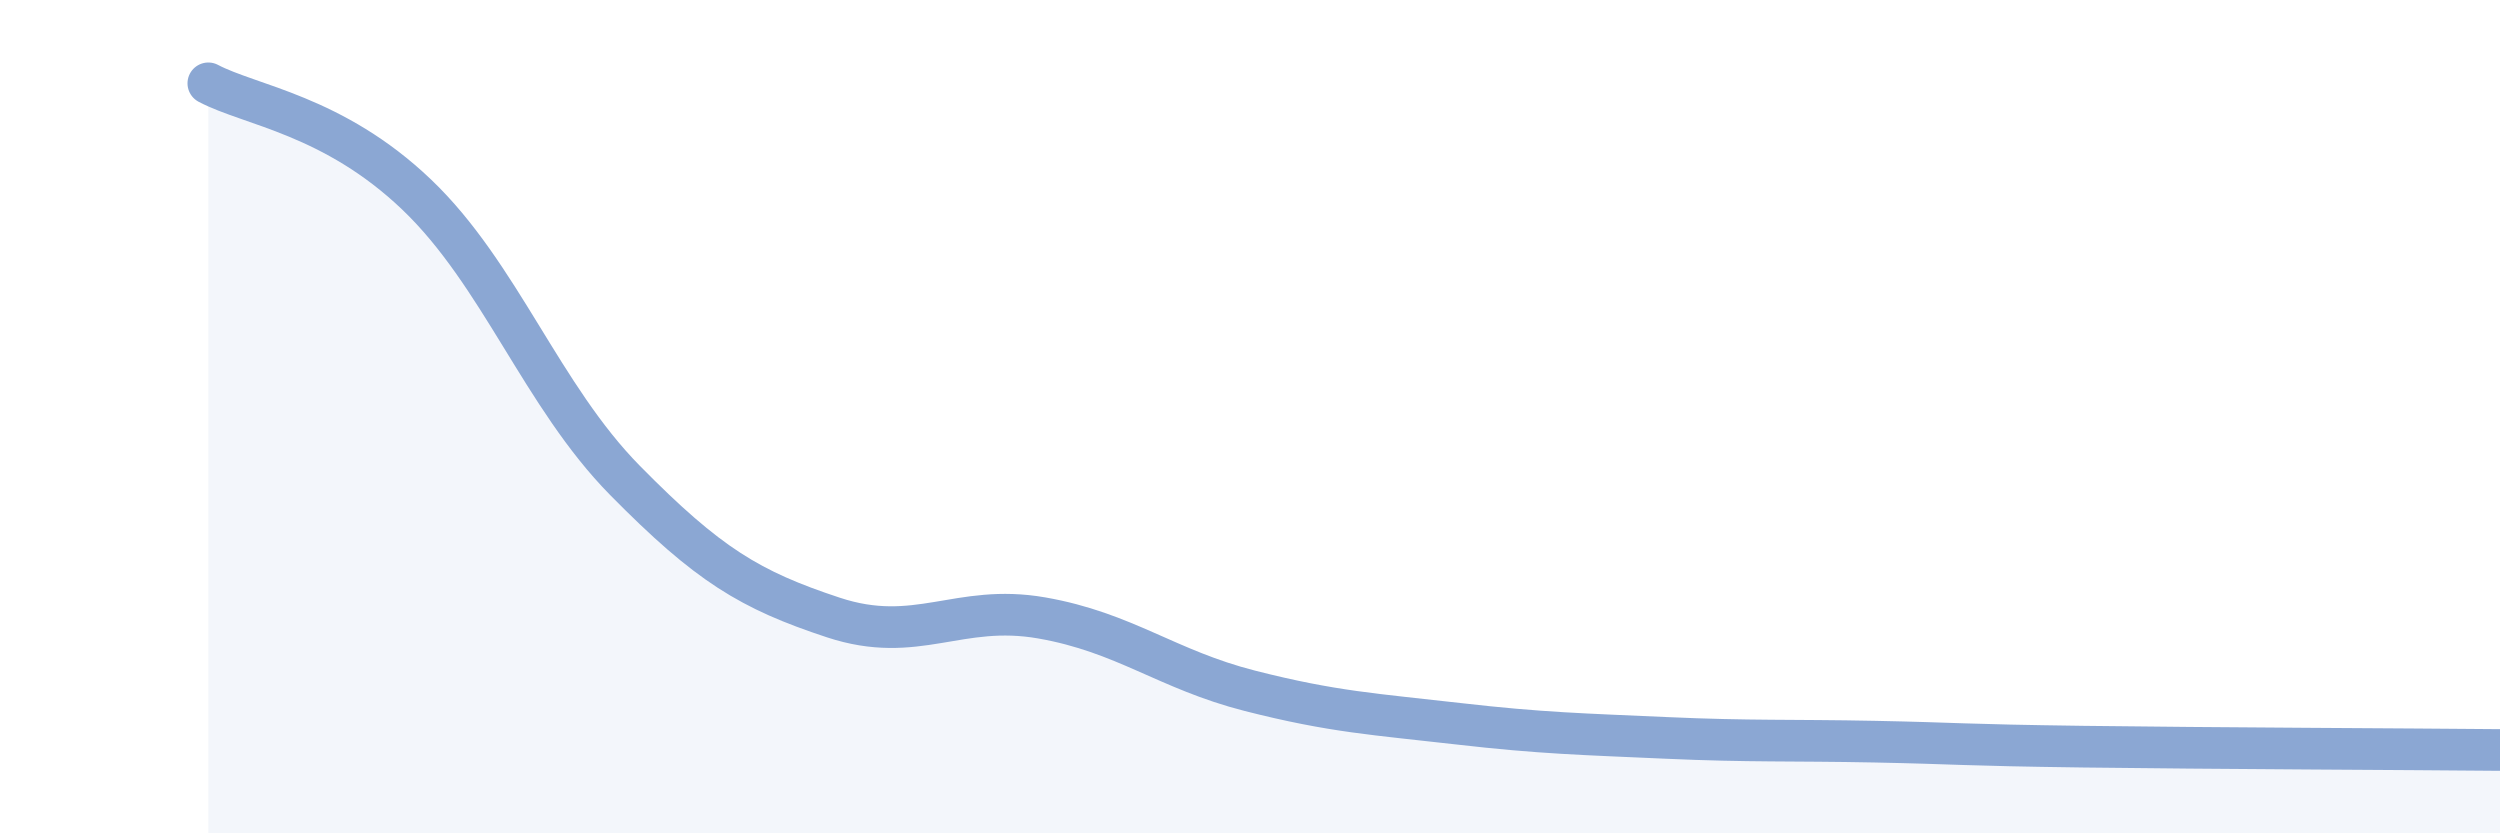
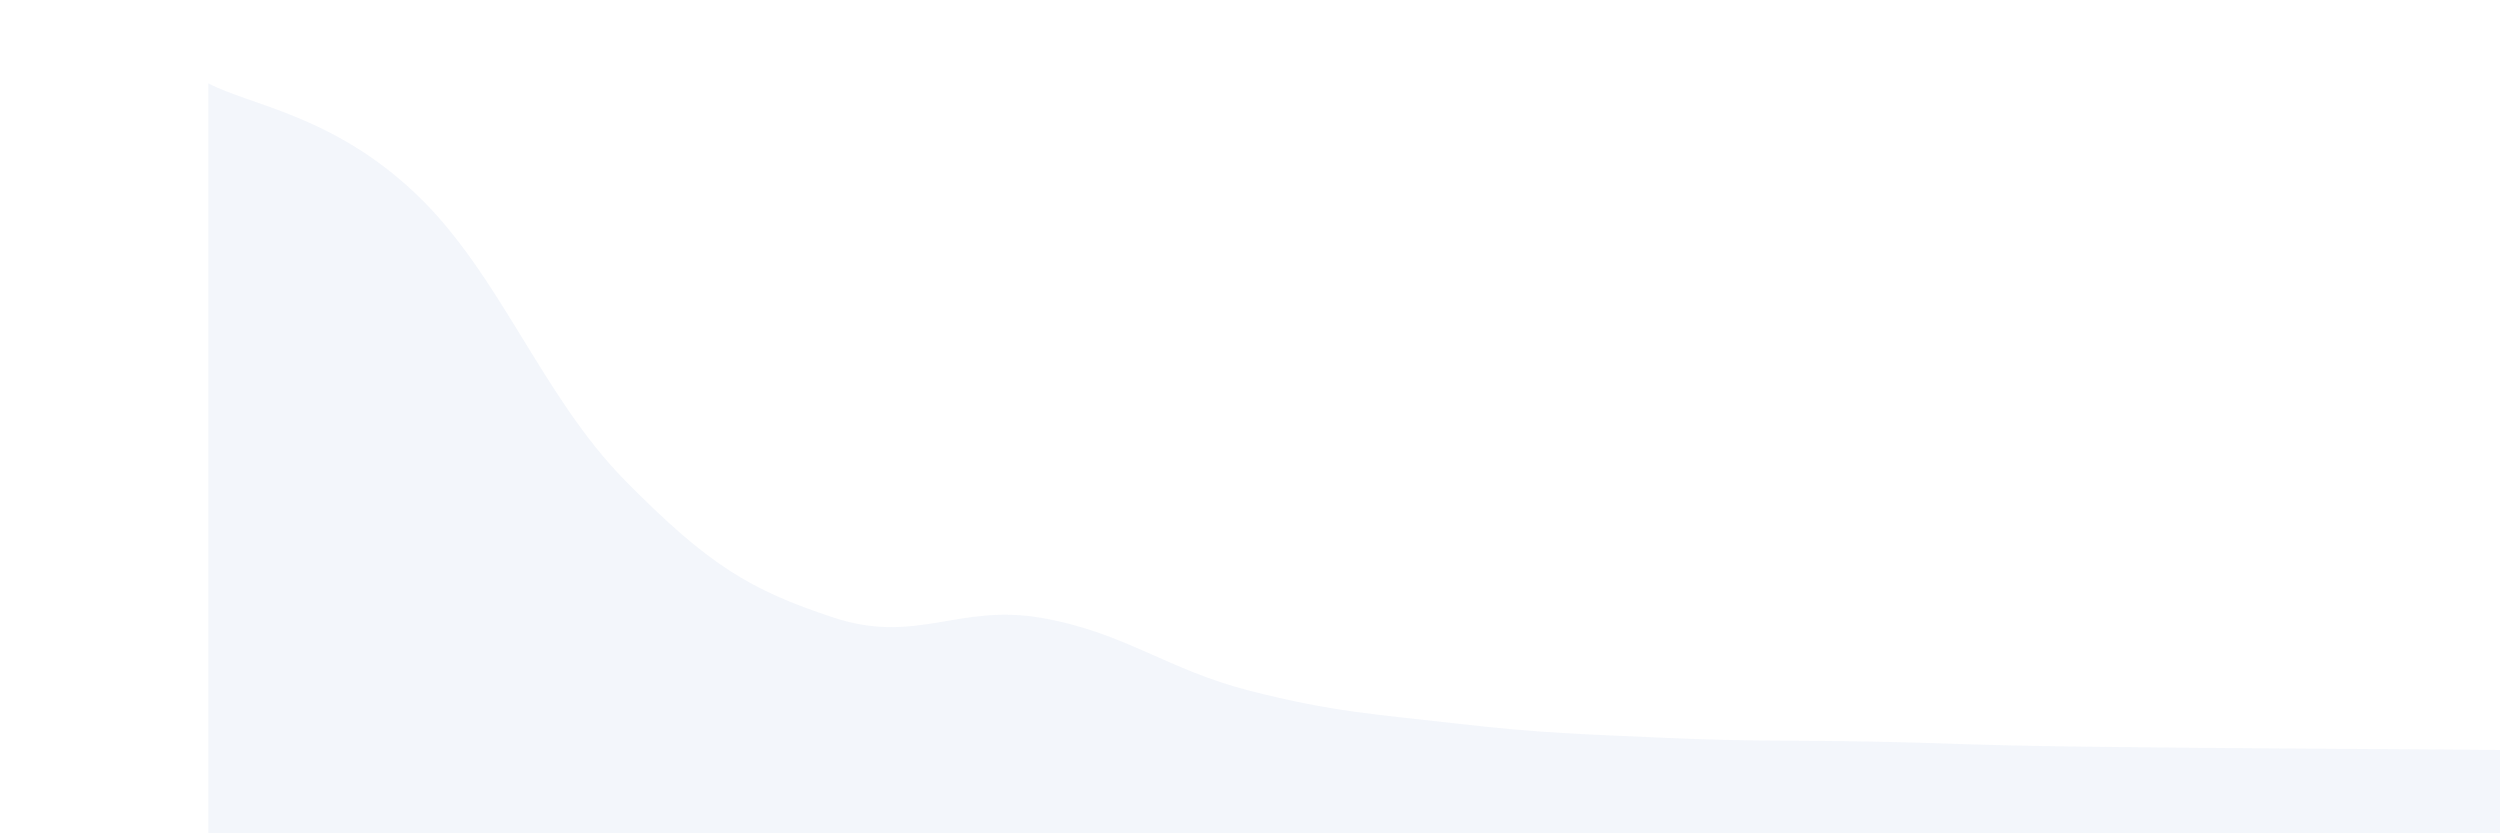
<svg xmlns="http://www.w3.org/2000/svg" width="60" height="20" viewBox="0 0 60 20">
  <path d="M 5,2 C 6,2.53 8,2.76 10,4.67 C 12,6.58 13,9.5 15,11.53 C 17,13.56 18,14.16 20,14.82 C 22,15.48 23,14.48 25,14.83 C 27,15.18 28,16.07 30,16.58 C 32,17.09 33,17.14 35,17.37 C 37,17.6 38,17.62 40,17.71 C 42,17.8 43,17.76 45,17.8 C 47,17.84 47,17.88 50,17.92 C 53,17.96 58,17.98 60,18L60 20L5 20Z" fill="#8ba7d3" opacity="0.1" stroke-linecap="round" stroke-linejoin="round" />
-   <path d="M 5,2 C 6,2.53 8,2.76 10,4.67 C 12,6.58 13,9.5 15,11.53 C 17,13.56 18,14.16 20,14.82 C 22,15.48 23,14.48 25,14.83 C 27,15.18 28,16.07 30,16.58 C 32,17.09 33,17.14 35,17.37 C 37,17.6 38,17.62 40,17.71 C 42,17.8 43,17.76 45,17.8 C 47,17.84 47,17.88 50,17.92 C 53,17.96 58,17.98 60,18" stroke="#8ba7d3" stroke-width="1" fill="none" stroke-linecap="round" stroke-linejoin="round" />
</svg>